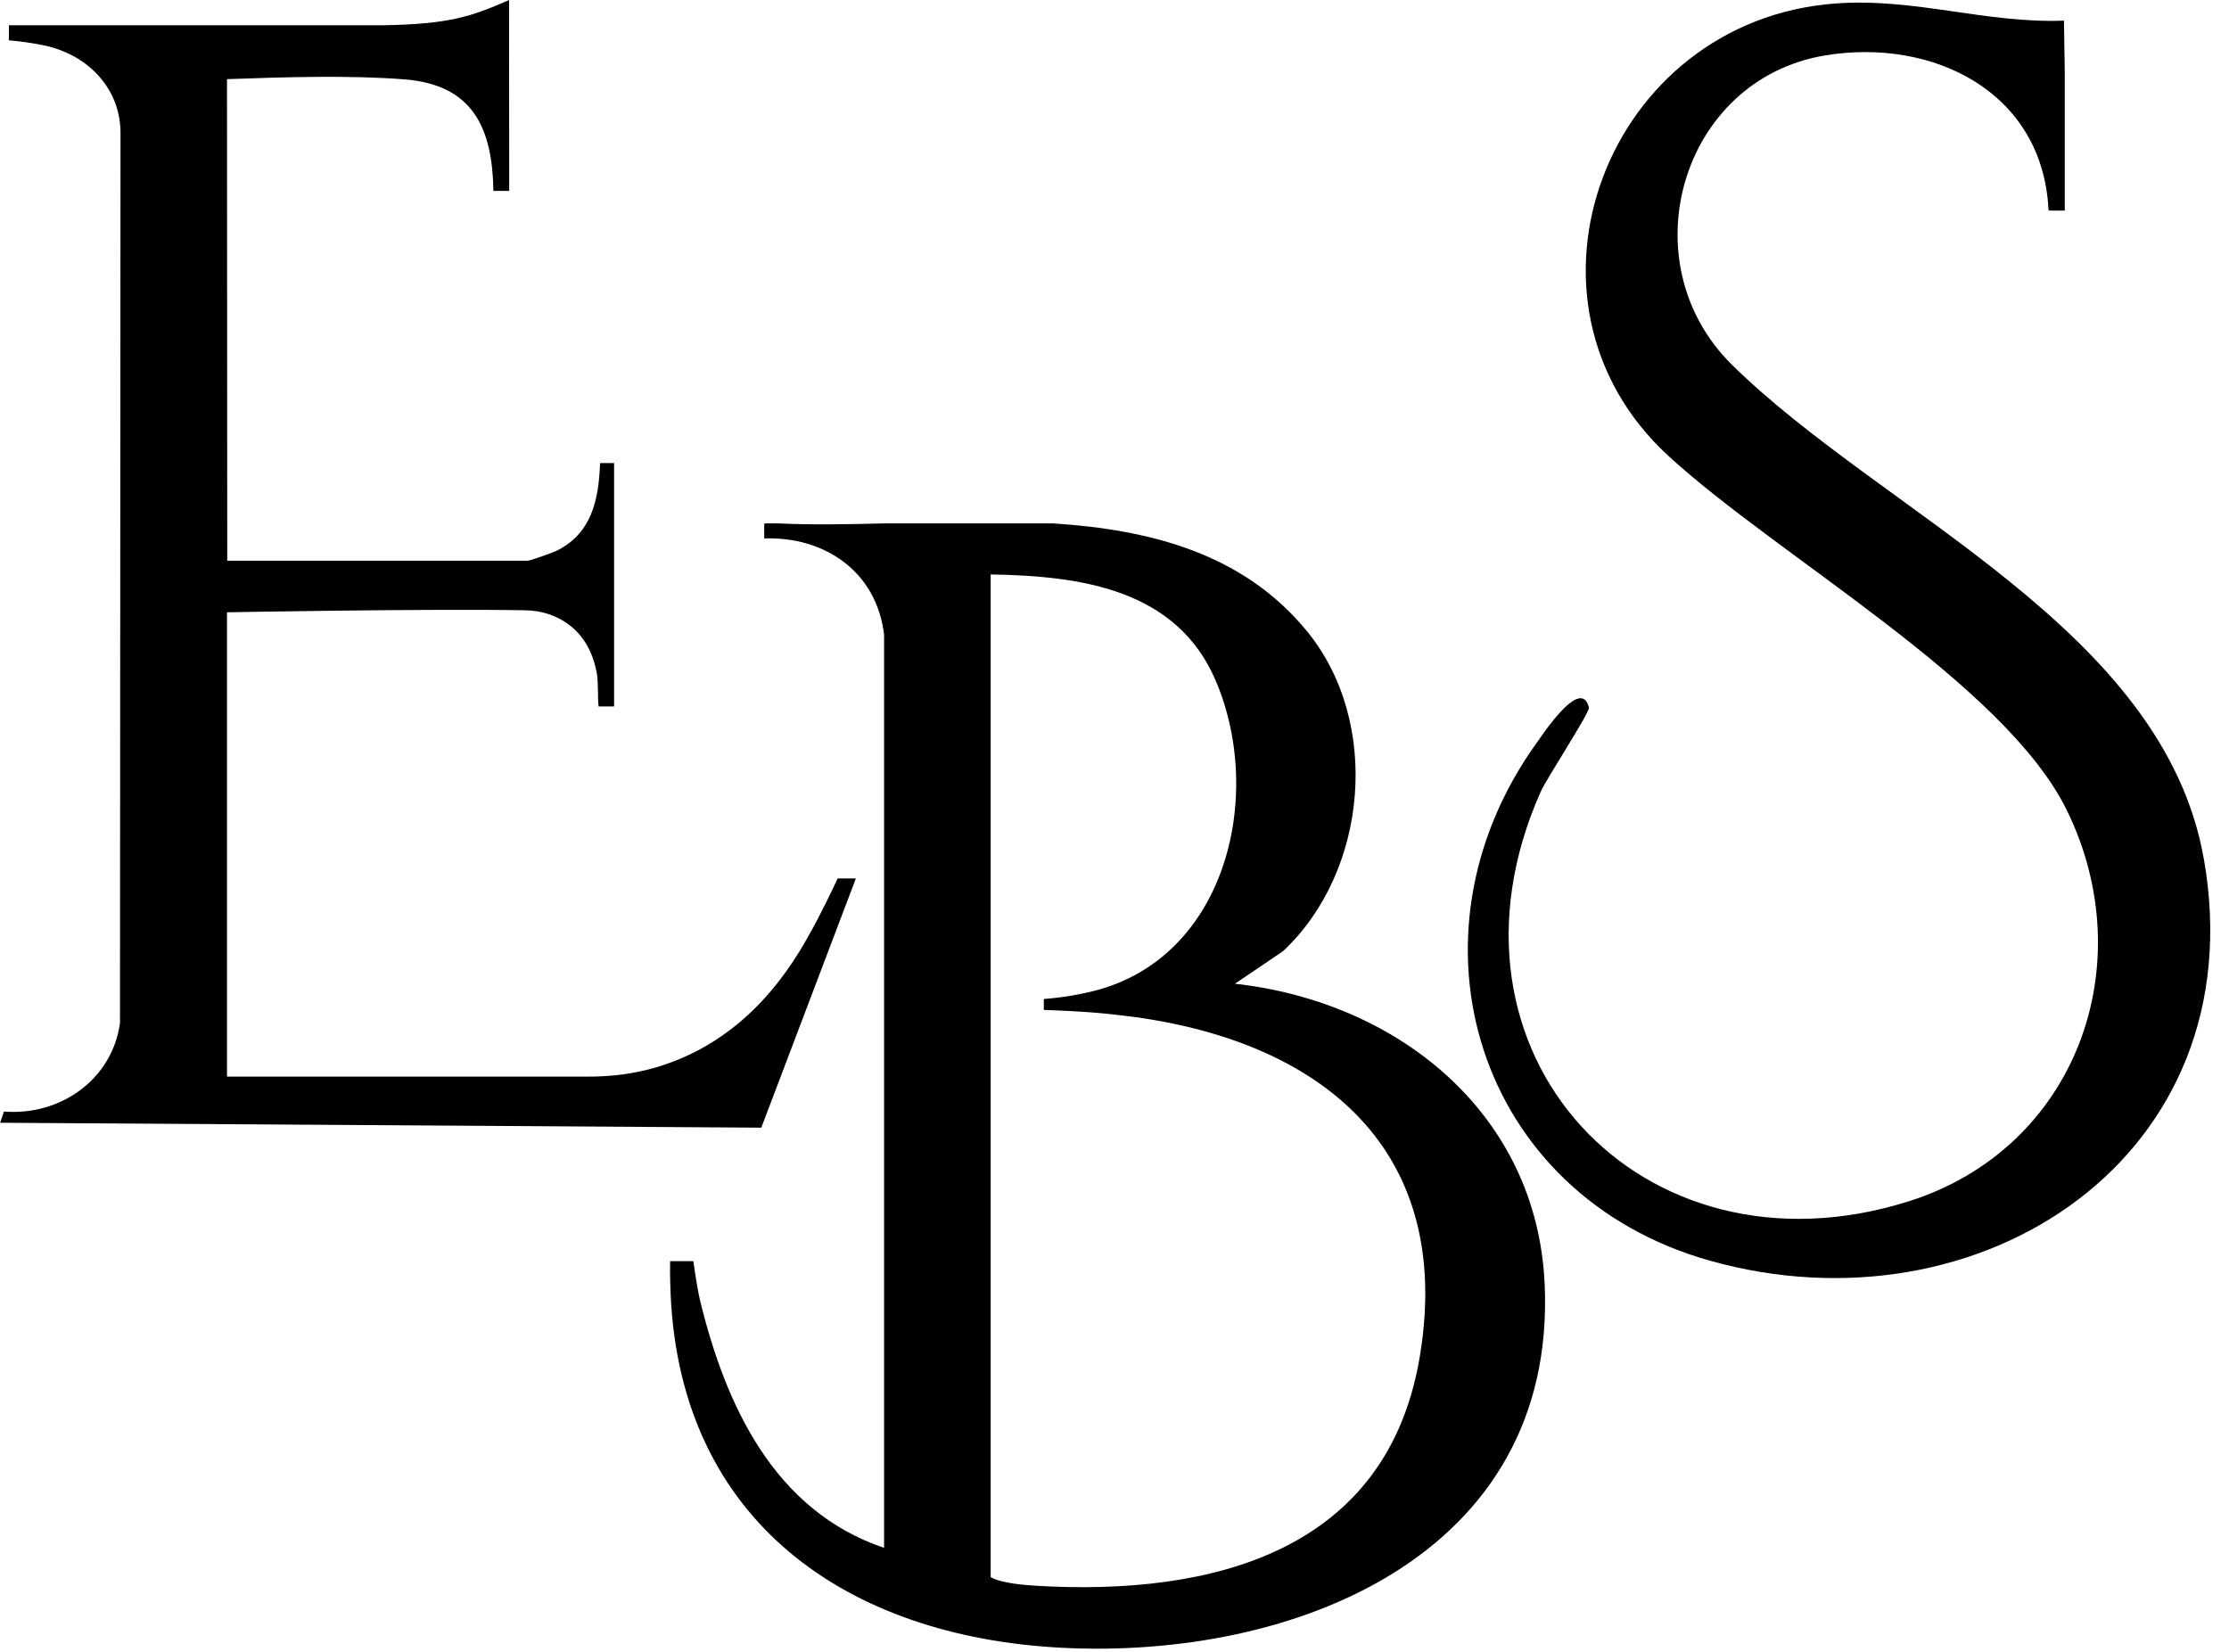
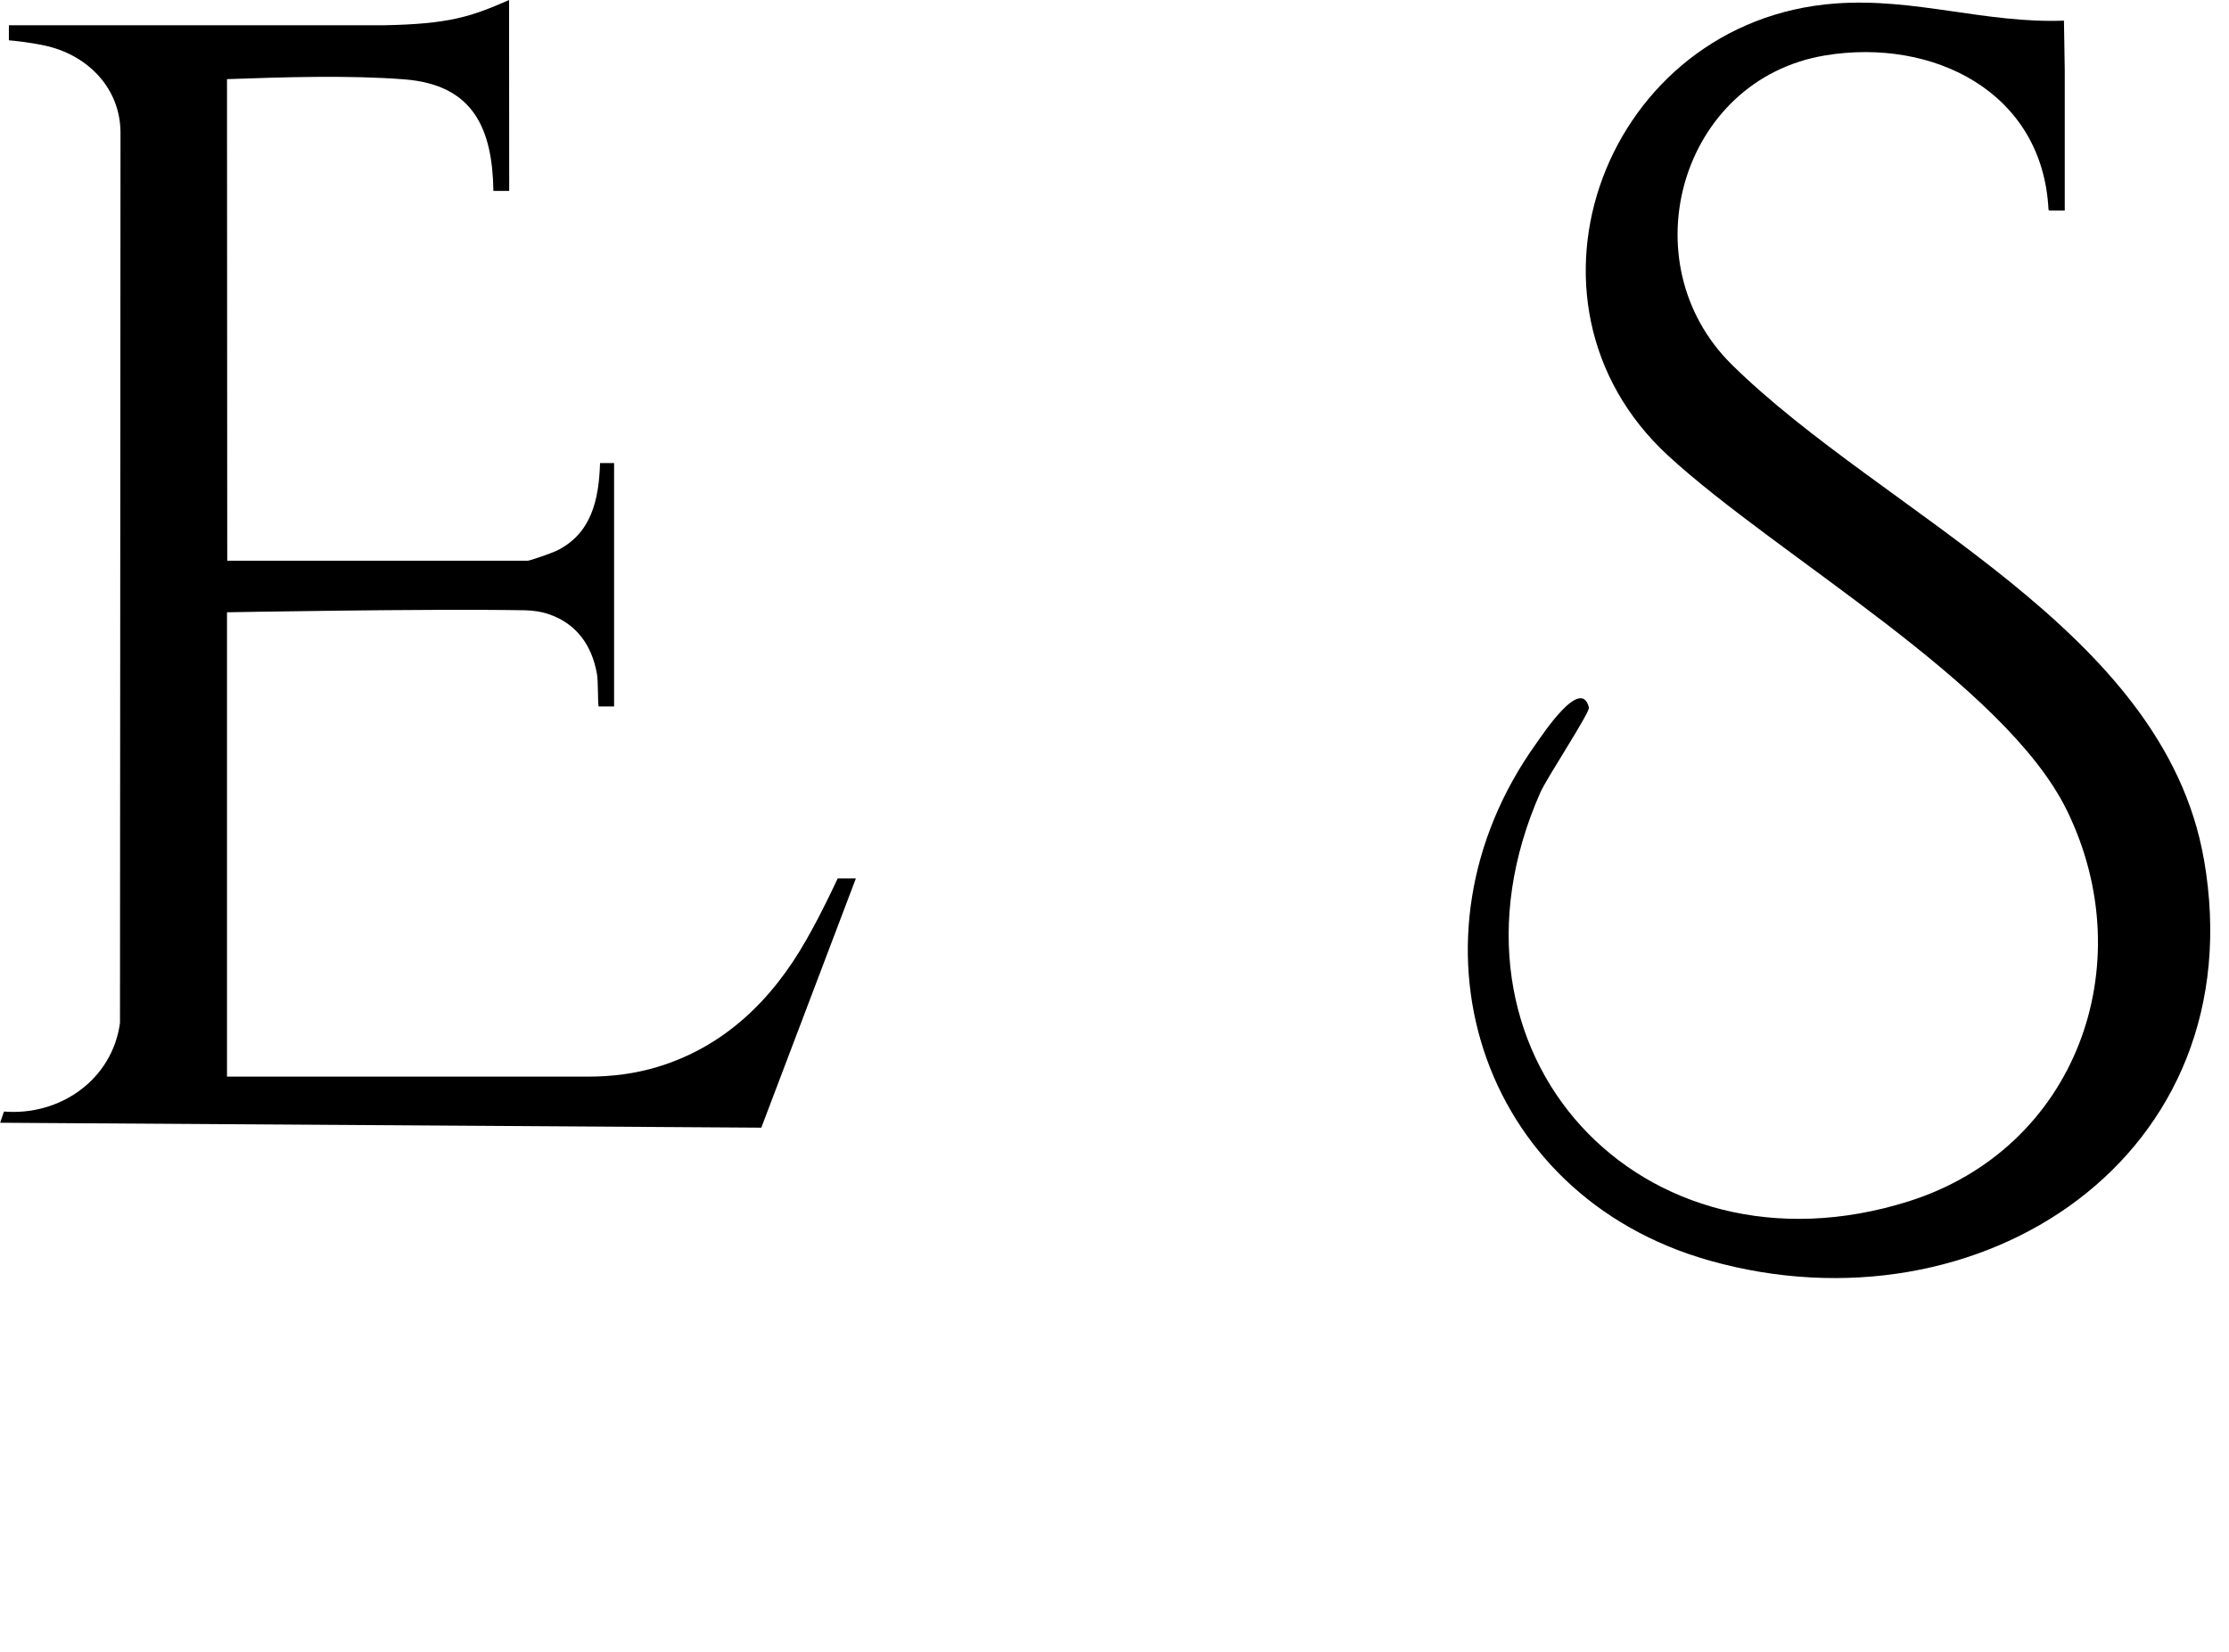
<svg xmlns="http://www.w3.org/2000/svg" width="112" height="83" viewBox="0 0 112 83" fill="none">
-   <path d="M77.615 64.549C77.24 55.938 70.226 50.34 62.052 49.433L64.472 47.794C68.741 43.791 69.408 36.285 65.675 31.723C62.487 27.828 57.842 26.616 52.898 26.3H44.469C42.599 26.348 40.78 26.381 39.078 26.3H38.43C38.419 26.308 38.411 26.32 38.4 26.331V27.057C41.463 26.953 44.049 28.742 44.422 31.891V77.781C38.91 75.916 36.463 70.644 35.173 65.338C35.078 64.944 34.926 64.019 34.838 63.374H33.671C33.661 64.04 33.676 64.615 33.699 65.084C34.224 76.483 42.581 82.238 53.316 82.8C64.999 83.41 78.211 78.178 77.616 64.549H77.615ZM71.344 68.146C69.707 78.035 60.82 80.194 52.105 79.689C51.431 79.649 50.287 79.552 49.778 79.25V28.866C54.286 28.941 59.129 29.589 61.096 34.228C63.59 40.11 61.535 48.391 54.627 49.875C54.322 49.941 53.609 50.11 52.449 50.2V50.75C54.68 50.826 55.622 50.943 56.085 50.993C65.884 52.043 73.129 57.358 71.344 68.148V68.146Z" fill="black" />
  <path d="M110.738 43.179C108.716 31.592 94.648 25.843 87.022 18.326C81.804 13.184 84.449 3.984 91.712 2.784C97.12 1.891 102.642 4.61 102.931 10.545L102.974 10.581H103.747V3.519L103.707 1.037C99.763 1.186 96.214 -0.121 92.215 0.176C80.719 1.028 75.35 15.11 83.827 22.905C89.326 27.962 100.736 34.339 103.857 40.727C107.667 48.522 104.296 57.726 95.891 60.372C82.492 64.591 71.596 52.91 77.404 39.809C77.72 39.095 79.896 35.794 79.838 35.554C79.447 33.96 77.504 36.922 77.196 37.353C70.212 47.086 74.218 60.052 85.906 63.347C99.507 67.18 113.345 58.099 110.74 43.179H110.738Z" fill="black" />
  <path d="M42.092 44.14C41.28 45.872 40.817 46.692 40.535 47.191C38.767 50.325 36.326 52.618 33.037 53.614C31.913 53.954 30.74 54.101 29.565 54.101H11.406V30.768C11.406 30.768 21.374 30.583 26.348 30.666C26.787 30.673 27.226 30.736 27.639 30.885C28.941 31.354 29.737 32.391 29.995 33.87C30.061 34.242 30.031 35.205 30.078 35.5H30.856V23.273L30.851 23.268H30.151C30.09 25.091 29.736 26.823 27.943 27.688C27.755 27.779 26.631 28.175 26.529 28.175H11.418L11.406 3.977C14.197 3.877 17.55 3.77 20.331 3.989C23.776 4.261 24.742 6.45 24.792 9.593H25.586L25.579 0.002C23.634 0.854 22.544 1.206 19.303 1.269H0.857H0.446V2.026C1.362 2.107 2.109 2.25 2.423 2.33C4.466 2.838 6.039 4.459 6.055 6.649L6.029 51.405C5.64 54.257 3.014 56.084 0.199 55.856L0.007 56.419L38.253 56.666L43.005 44.142H42.089L42.092 44.14Z" fill="black" />
</svg>